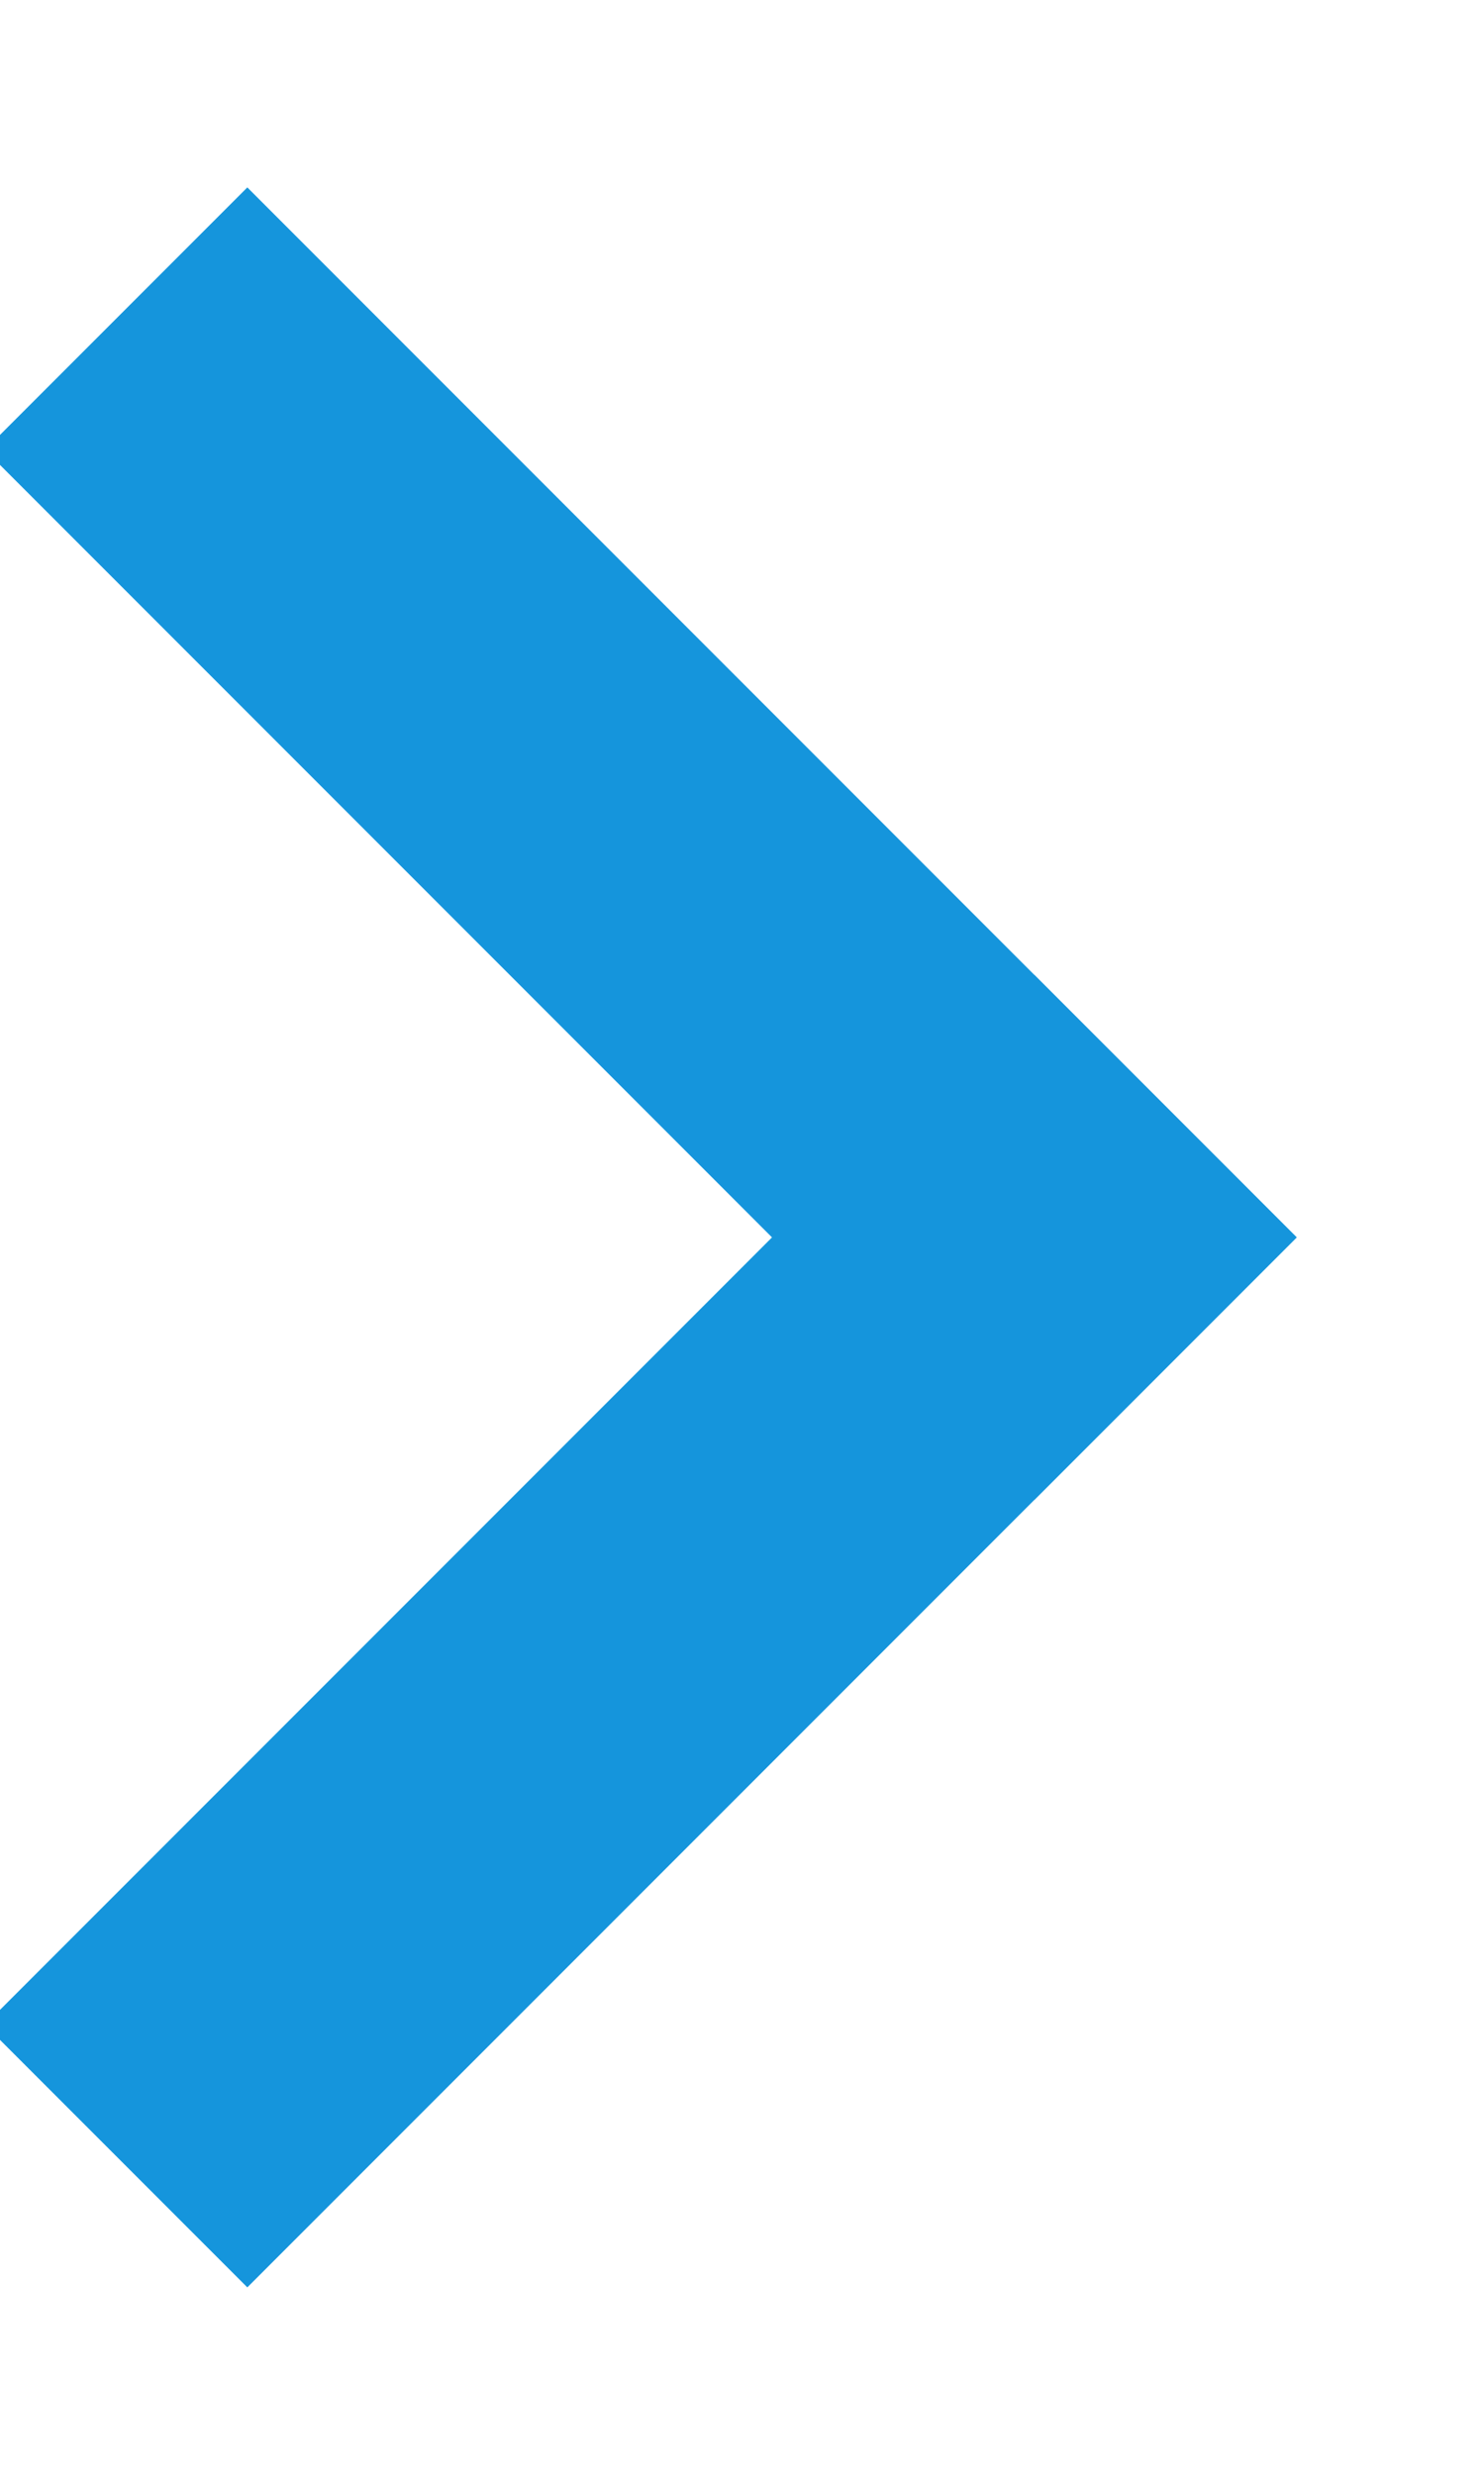
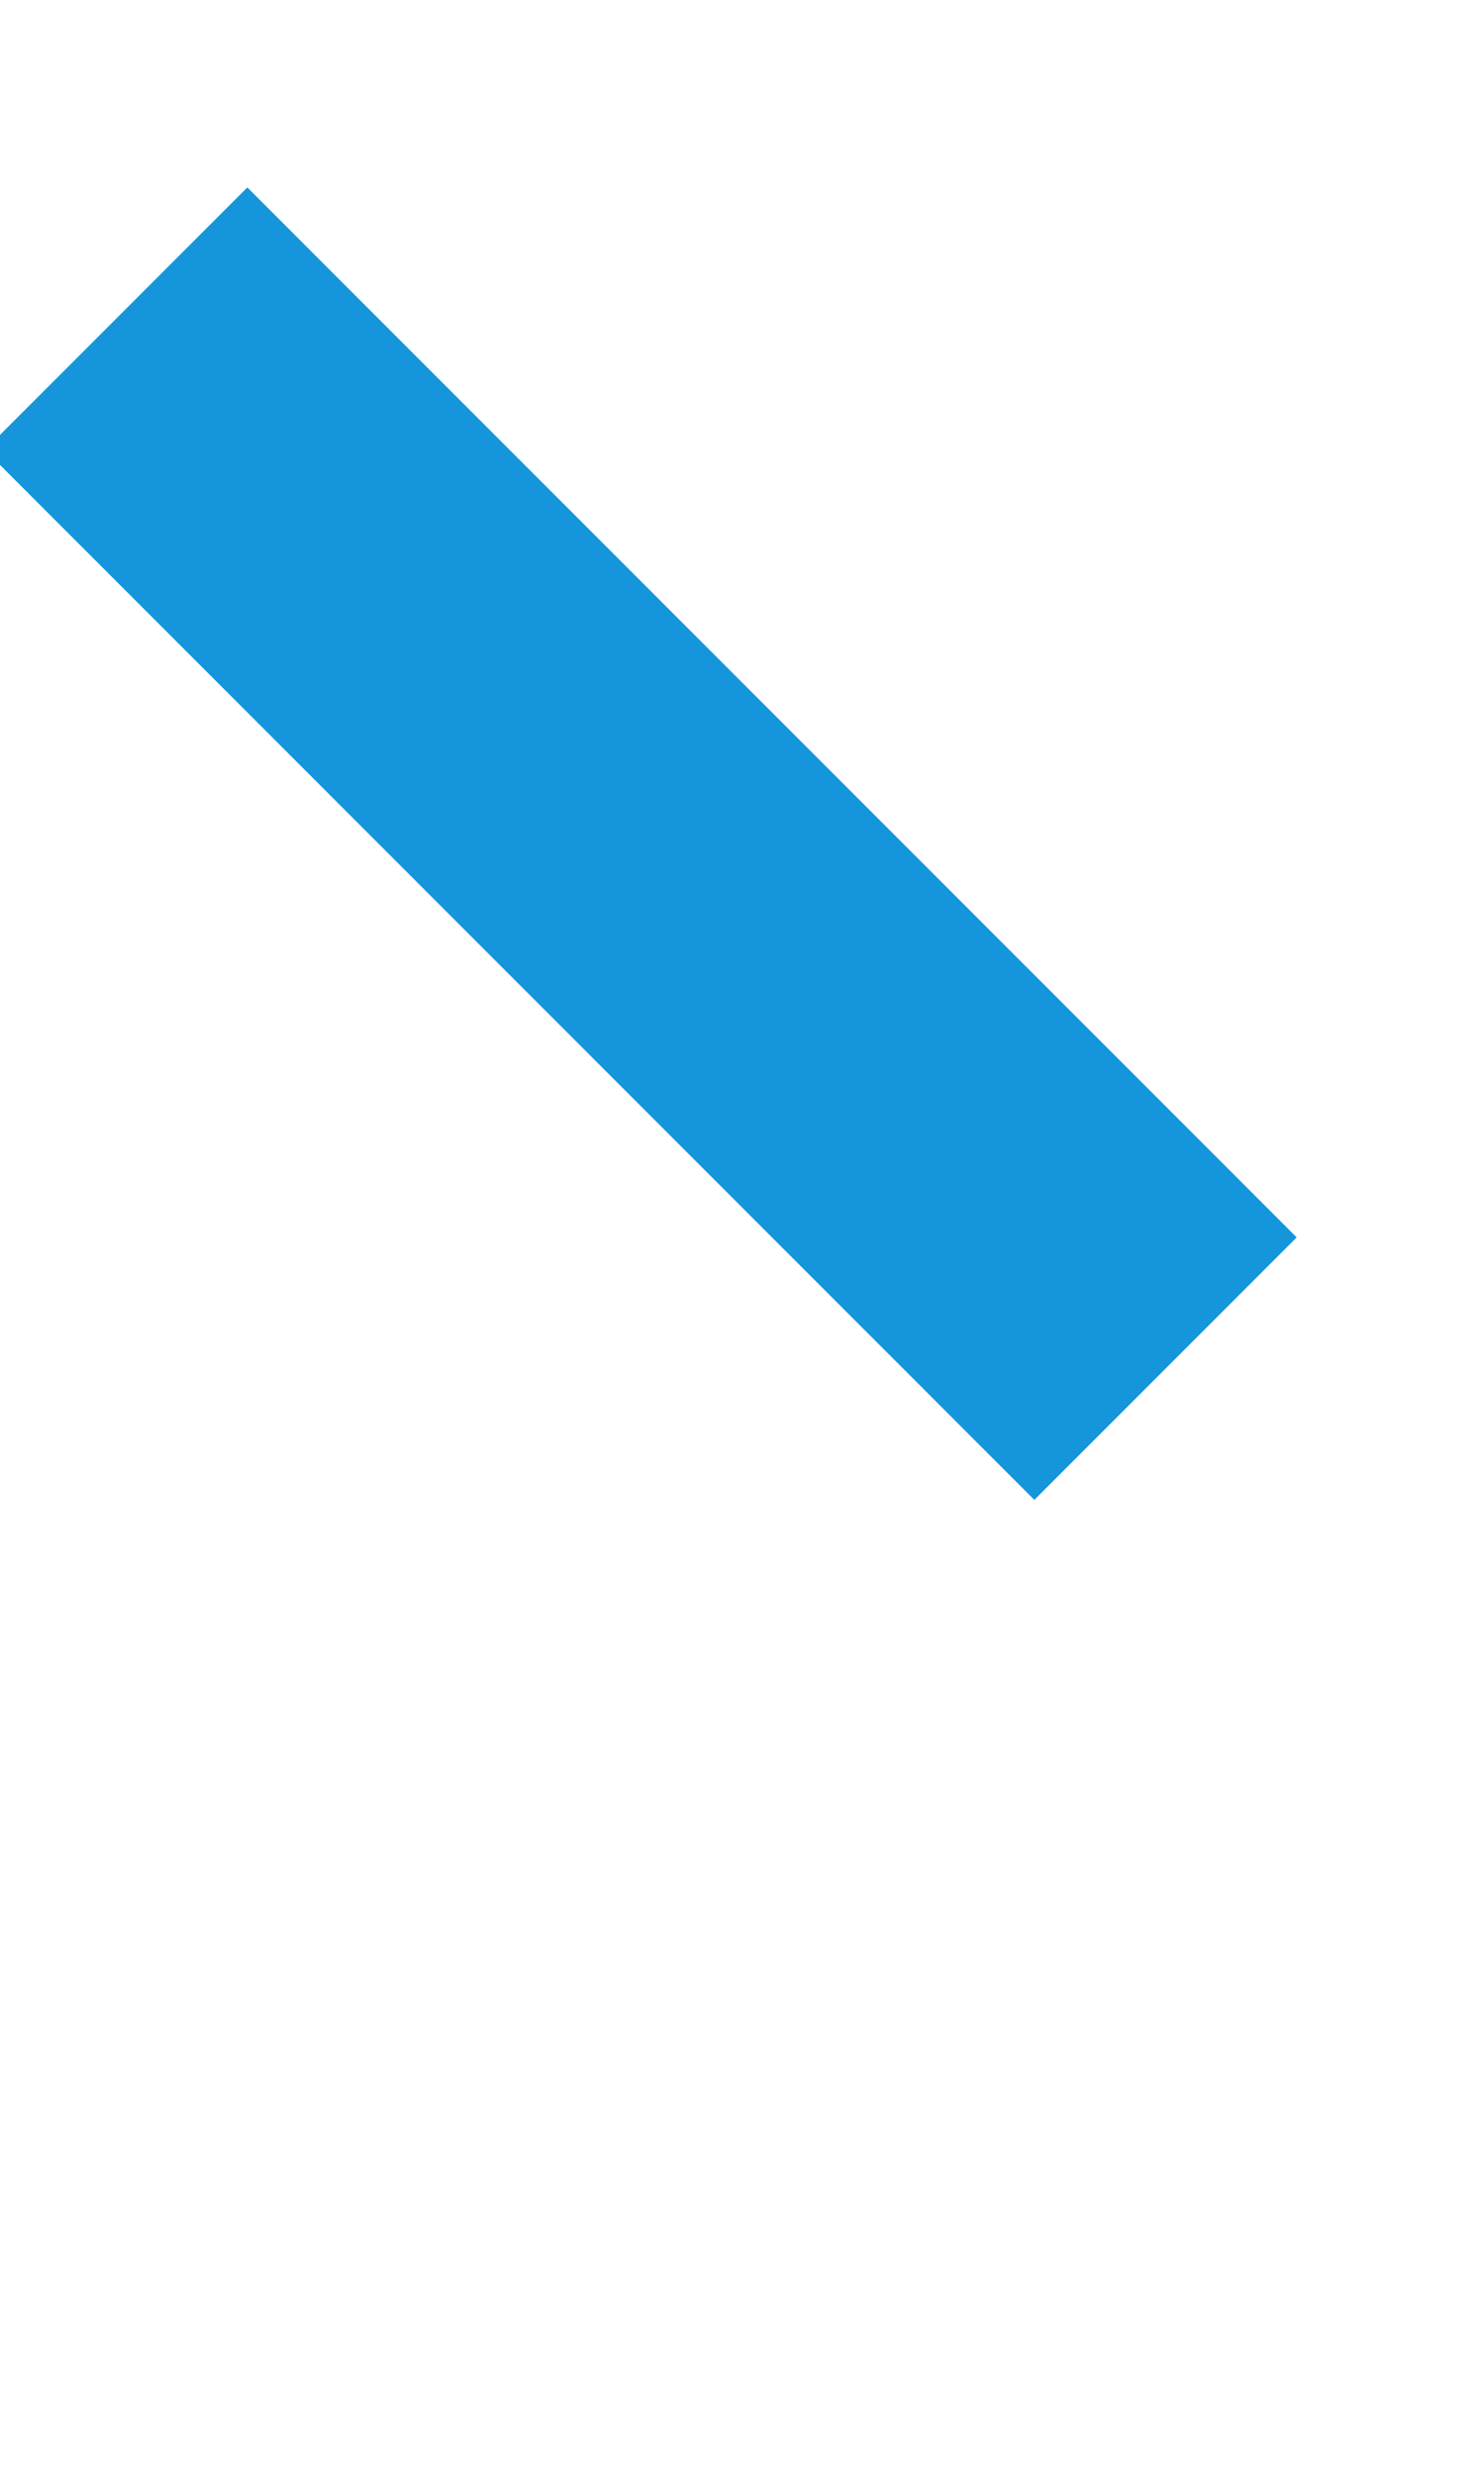
<svg xmlns="http://www.w3.org/2000/svg" width="6px" height="10px" viewBox="0 0 6 10" version="1.1">
  <title>common / 00 / icon / arrow-up-blue</title>
  <desc>Created with Sketch.</desc>
  <g id="Symbols" stroke="none" stroke-width="1" fill="none" fill-rule="evenodd">
    <g id="sp-/-01-/-btn-/-square" transform="translate(-278, -30)" fill="#1595DC">
      <g id="common-/-00-/-icon-/-arrow-up-blue" transform="translate(280, 35) rotate(-270) translate(-280, -35) translate(275, 30)">
        <g id="Group-2" transform="translate(5, 6) rotate(-135) translate(-5, -6) translate(2, 3)">
-           <rect id="Rectangle" x="0" y="4.5" width="6" height="1.5" />
          <polygon id="Rectangle" transform="translate(5.25, 3) rotate(-270) translate(-5.25, -3) " points="2.25 2.25 8.25 2.25 8.25 3.75 2.25 3.75" />
        </g>
      </g>
    </g>
  </g>
</svg>